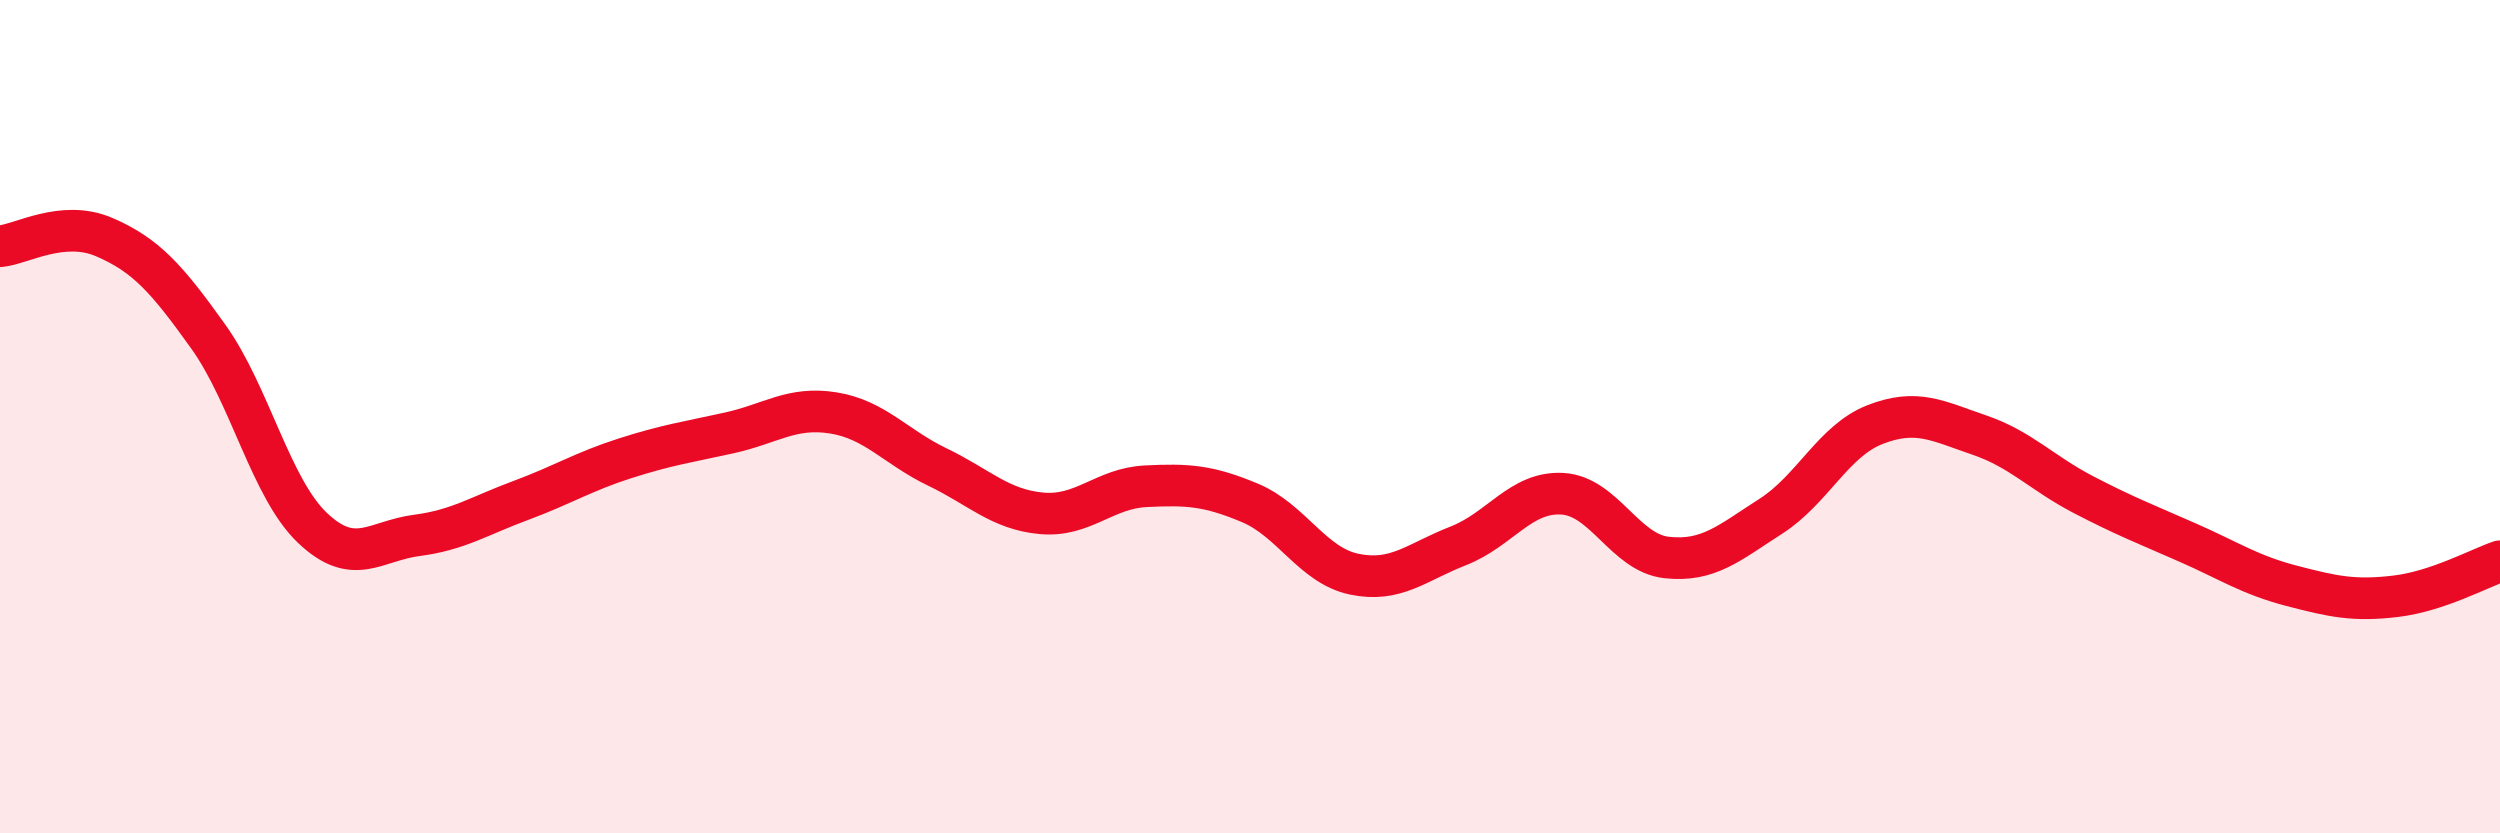
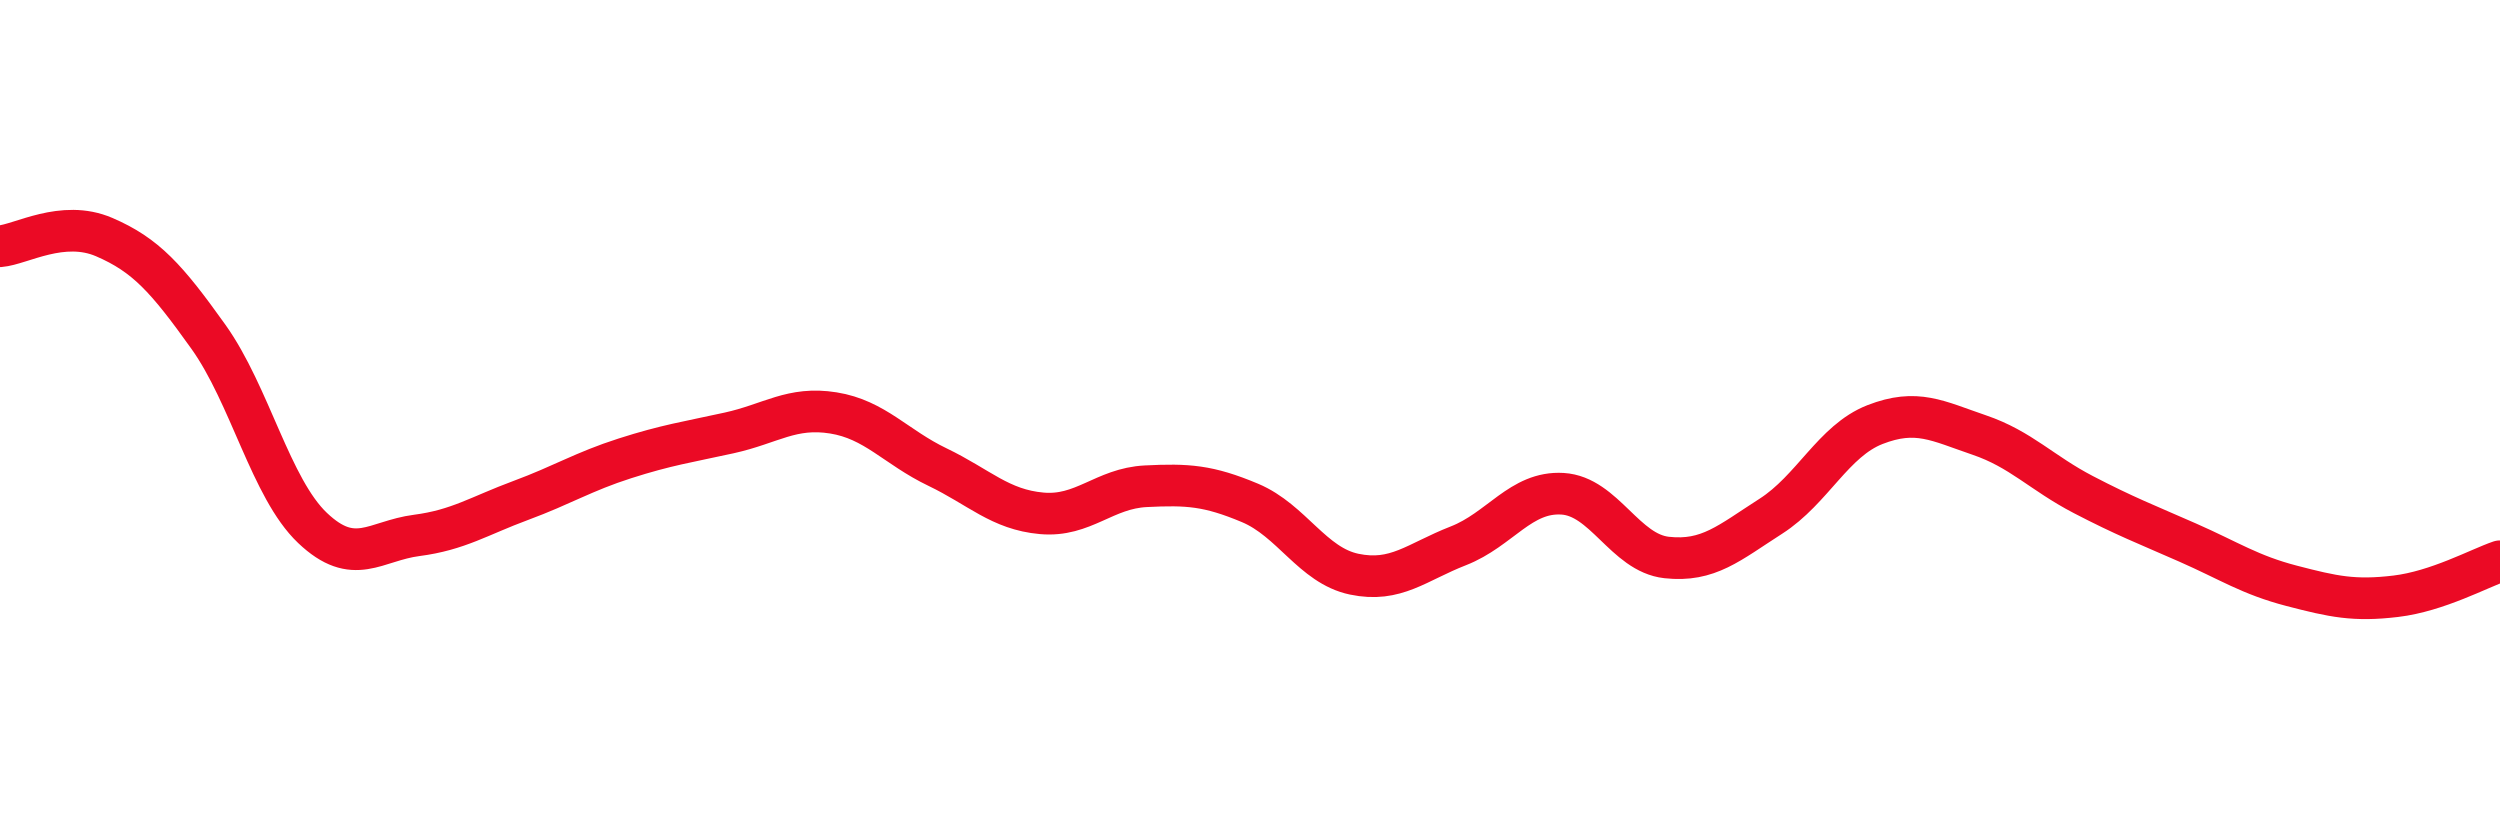
<svg xmlns="http://www.w3.org/2000/svg" width="60" height="20" viewBox="0 0 60 20">
-   <path d="M 0,5.91 C 0.5,5.87 1.5,5.26 2.5,5.69 C 3.5,6.12 4,6.68 5,8.08 C 6,9.48 6.5,11.72 7.5,12.67 C 8.5,13.62 9,12.98 10,12.85 C 11,12.72 11.5,12.38 12.5,12.01 C 13.5,11.64 14,11.32 15,11 C 16,10.68 16.5,10.61 17.5,10.39 C 18.5,10.17 19,9.75 20,9.91 C 21,10.07 21.5,10.73 22.5,11.21 C 23.5,11.69 24,12.23 25,12.32 C 26,12.41 26.5,11.72 27.5,11.67 C 28.5,11.62 29,11.65 30,12.07 C 31,12.49 31.5,13.57 32.5,13.78 C 33.5,13.99 34,13.49 35,13.1 C 36,12.71 36.5,11.79 37.5,11.85 C 38.5,11.91 39,13.27 40,13.38 C 41,13.49 41.5,13.03 42.5,12.39 C 43.5,11.75 44,10.58 45,10.19 C 46,9.8 46.5,10.1 47.5,10.44 C 48.5,10.78 49,11.35 50,11.87 C 51,12.39 51.5,12.58 52.5,13.02 C 53.5,13.46 54,13.8 55,14.06 C 56,14.32 56.5,14.43 57.5,14.31 C 58.5,14.19 59.5,13.64 60,13.47L60 20L0 20Z" fill="#EB0A25" opacity="0.1" stroke-linecap="round" stroke-linejoin="round" />
  <path d="M 0,5.91 C 0.5,5.87 1.5,5.26 2.5,5.69 C 3.5,6.12 4,6.68 5,8.08 C 6,9.48 6.5,11.72 7.5,12.67 C 8.5,13.62 9,12.98 10,12.85 C 11,12.72 11.5,12.38 12.5,12.01 C 13.5,11.64 14,11.32 15,11 C 16,10.68 16.5,10.61 17.5,10.39 C 18.5,10.17 19,9.75 20,9.91 C 21,10.07 21.5,10.73 22.5,11.21 C 23.5,11.69 24,12.23 25,12.32 C 26,12.41 26.5,11.72 27.5,11.67 C 28.5,11.62 29,11.65 30,12.07 C 31,12.49 31.5,13.57 32.5,13.78 C 33.5,13.99 34,13.49 35,13.1 C 36,12.71 36.5,11.79 37.5,11.85 C 38.5,11.91 39,13.27 40,13.38 C 41,13.49 41.5,13.03 42.5,12.39 C 43.5,11.75 44,10.58 45,10.19 C 46,9.8 46.5,10.1 47.5,10.44 C 48.5,10.78 49,11.35 50,11.87 C 51,12.39 51.5,12.58 52.5,13.02 C 53.5,13.46 54,13.8 55,14.06 C 56,14.32 56.5,14.43 57.5,14.31 C 58.5,14.19 59.5,13.64 60,13.47" stroke="#EB0A25" stroke-width="1" fill="none" stroke-linecap="round" stroke-linejoin="round" />
</svg>